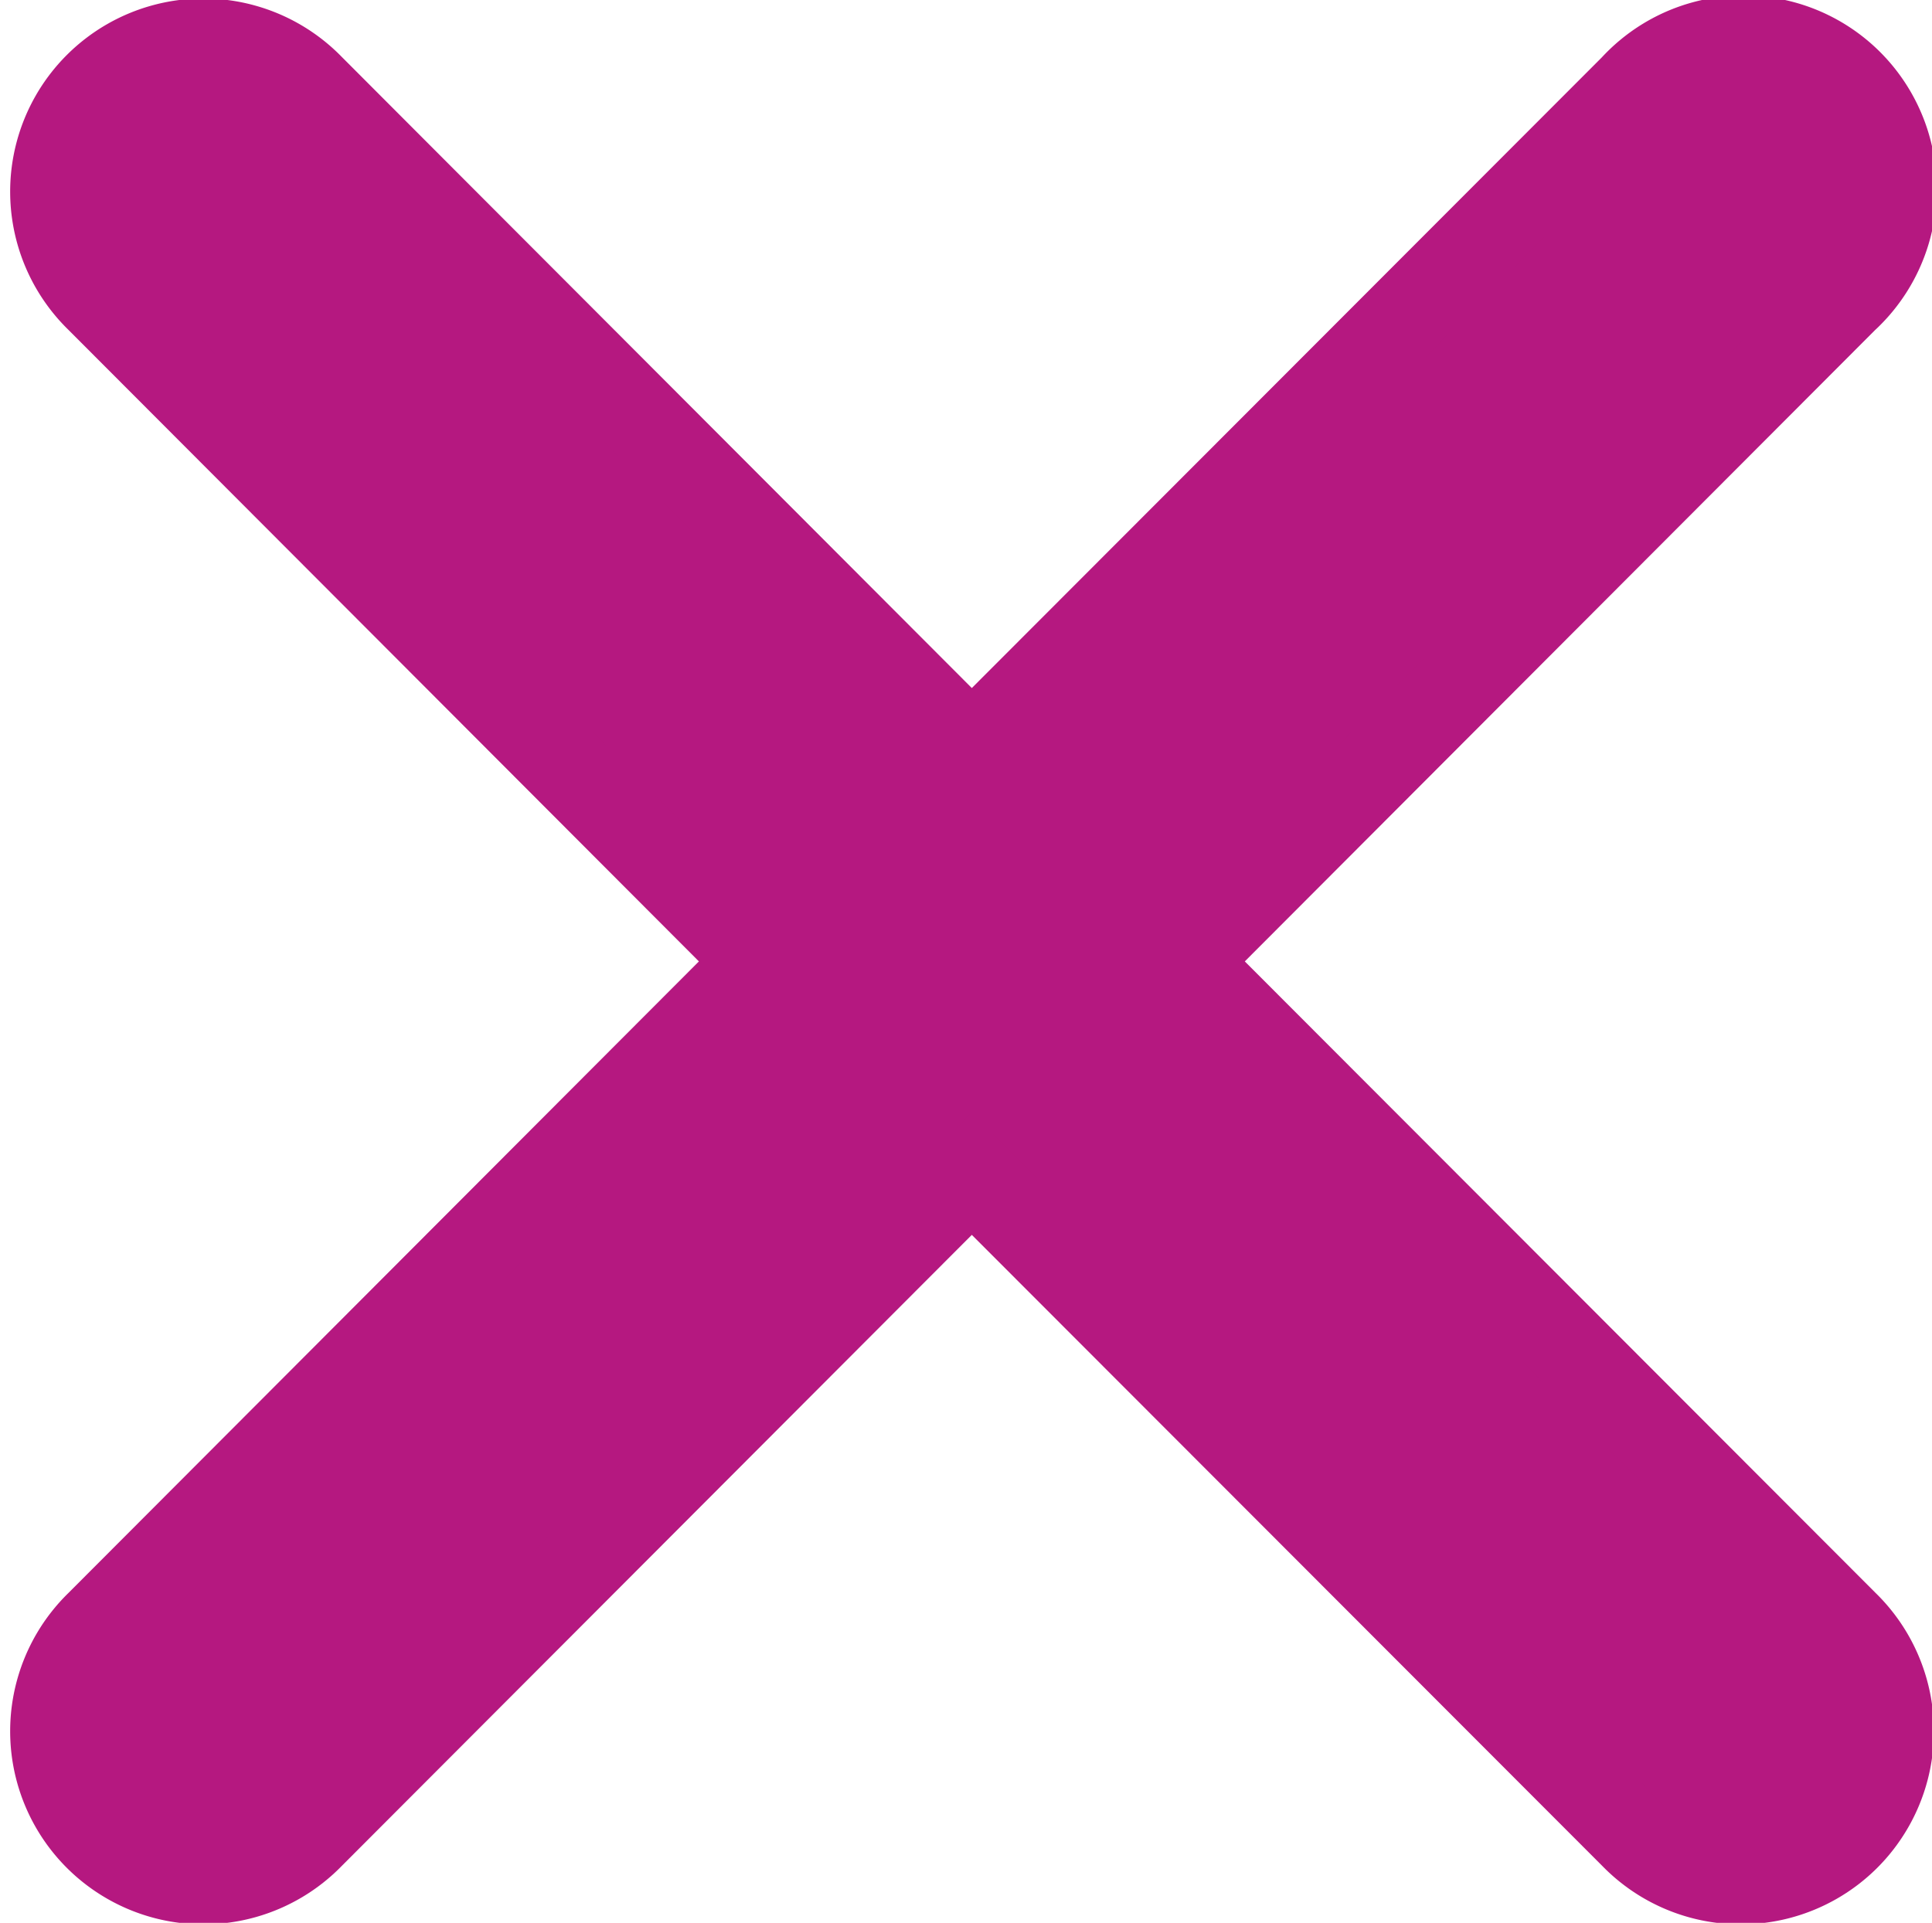
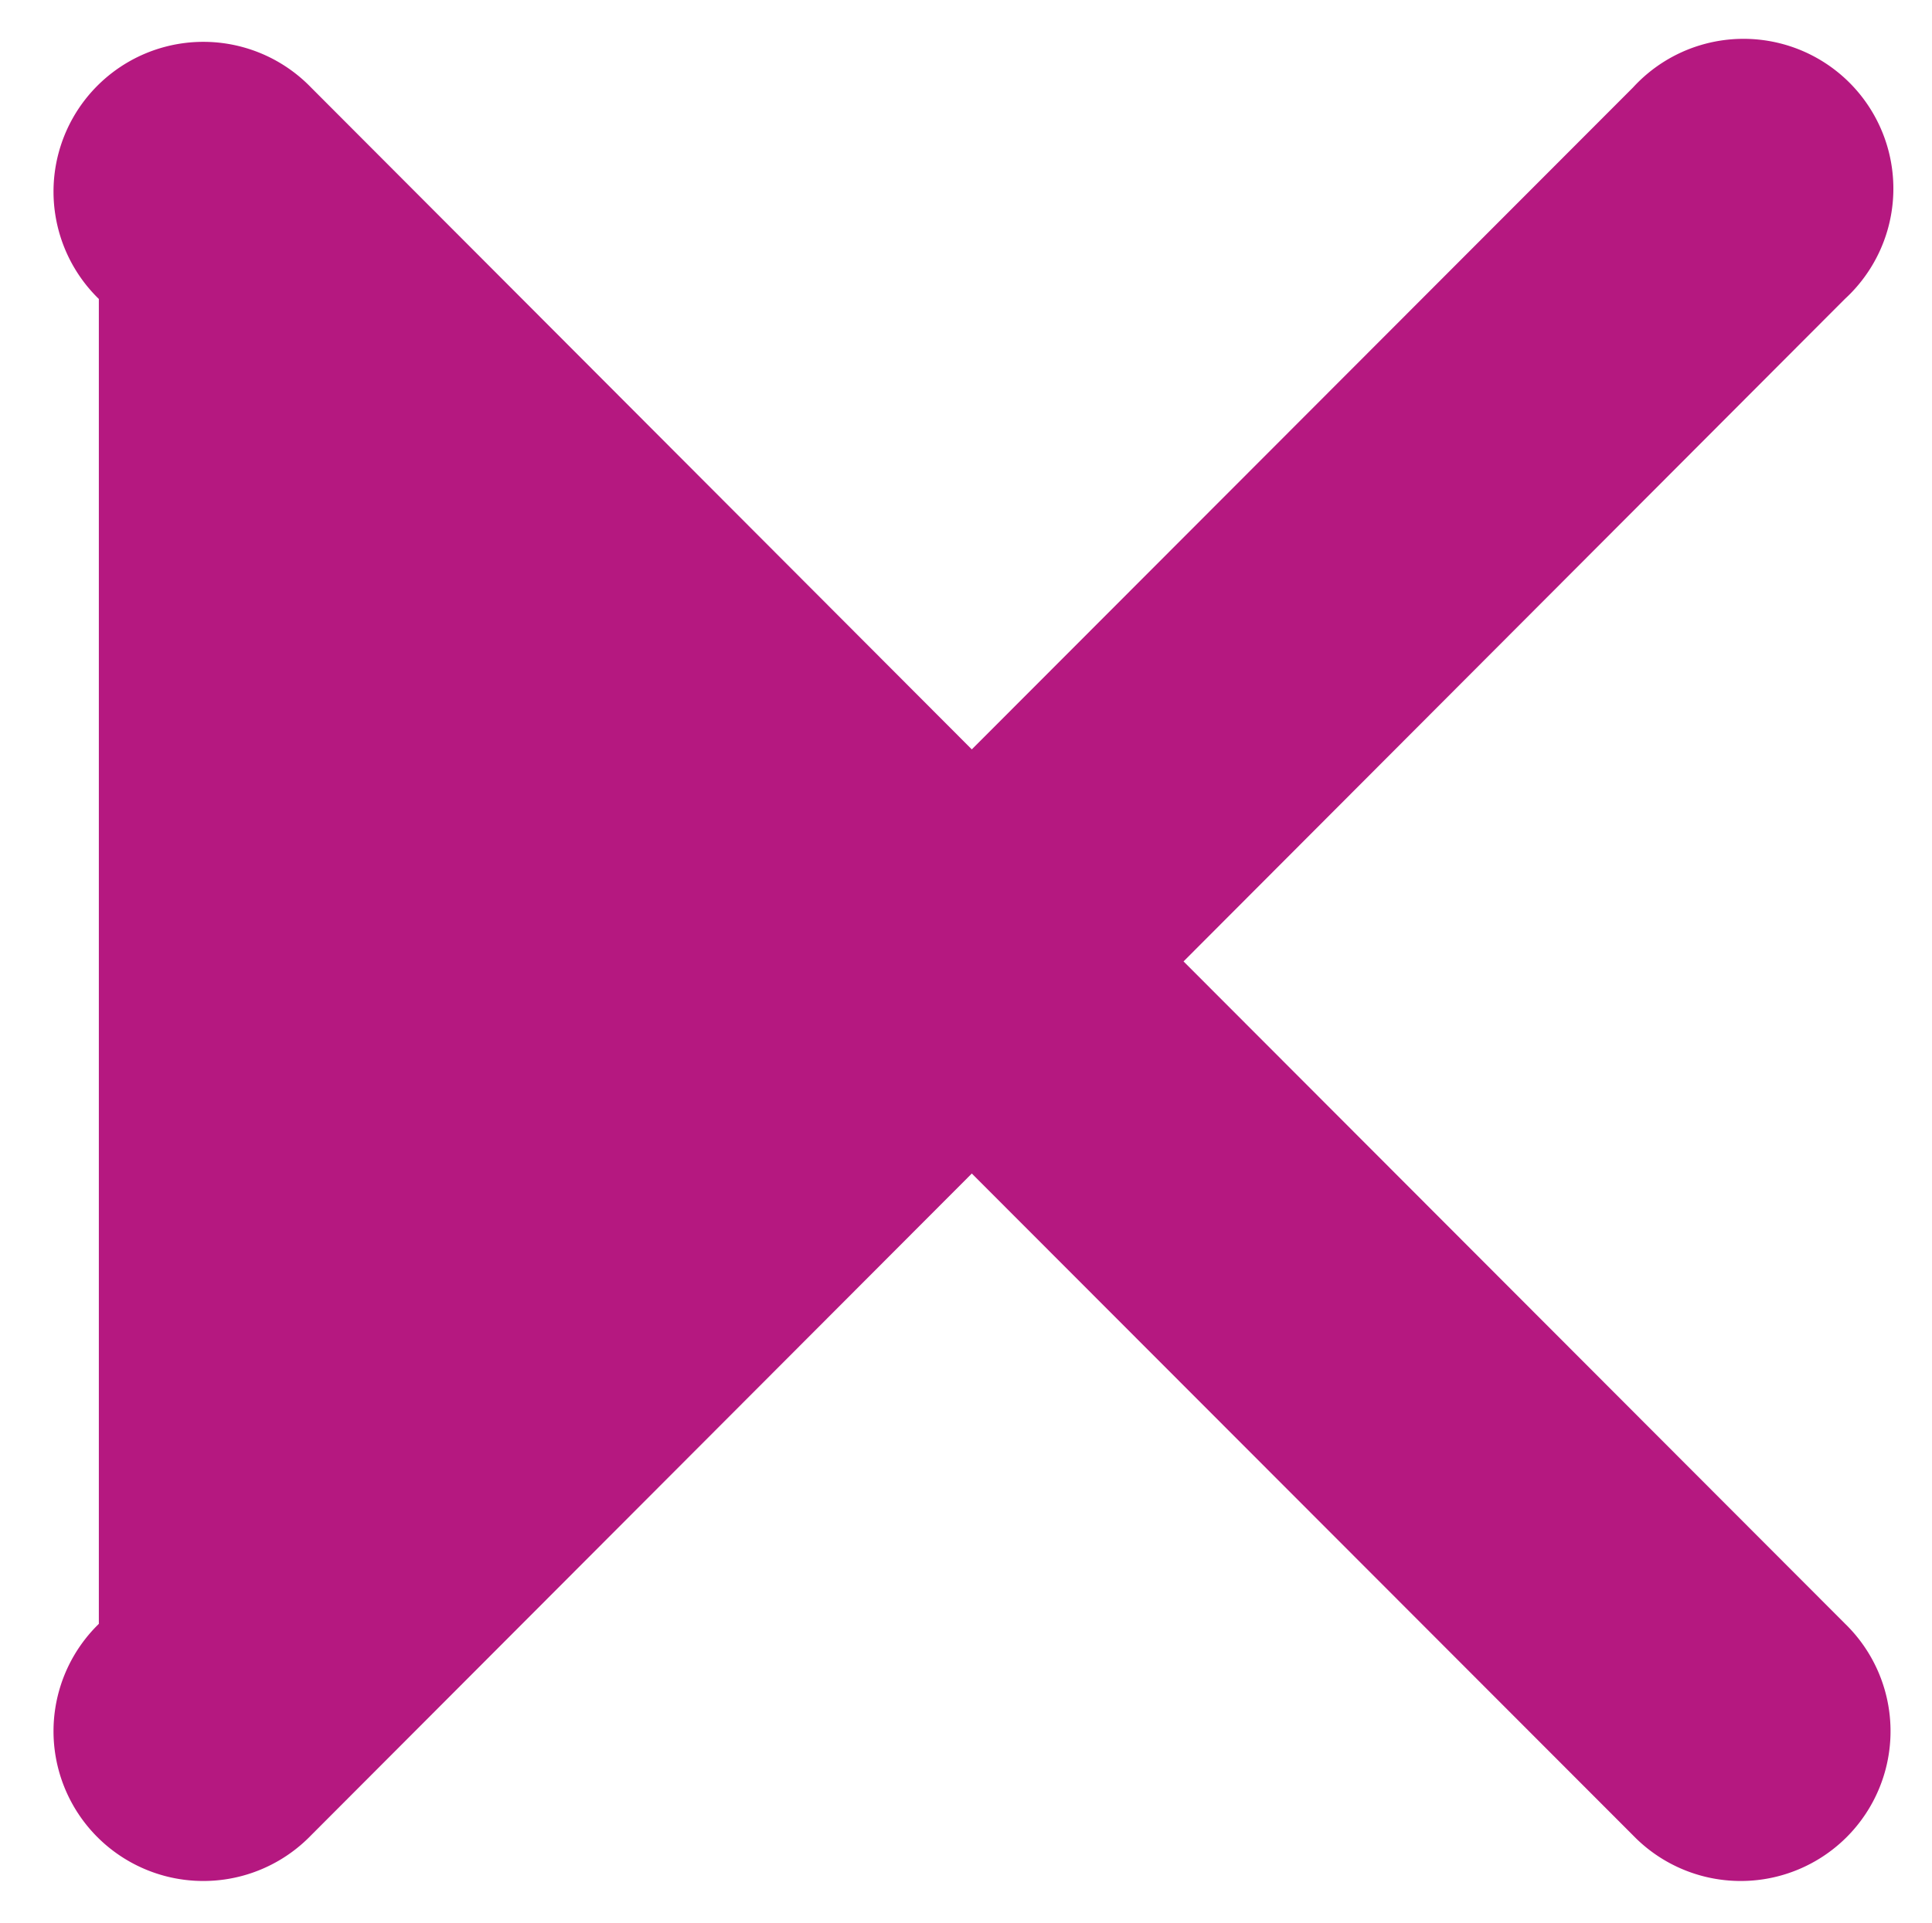
<svg xmlns="http://www.w3.org/2000/svg" width="22.282" height="22.182" viewBox="0 0 22.282 22.182">
  <g id="X_ICon" data-name="X ICon" transform="translate(0.635 0.5)">
-     <path id="Path_12436" data-name="Path 12436" d="M13.515,11.091l7.627-7.642A1.728,1.728,0,1,0,18.7,1.008L11.073,8.645,3.451,1.008A1.728,1.728,0,1,0,1.005,3.449l7.627,7.642L1.005,18.733a1.728,1.728,0,1,0,2.446,2.441l7.622-7.636L18.7,21.174a1.728,1.728,0,1,0,2.446-2.441Z" transform="translate(-0.5 -0.5)" fill="#b51880" />
-     <path id="Path_12437" data-name="Path 12437" d="M13.515,11.091l7.627-7.642A1.728,1.728,0,1,0,18.7,1.008L11.073,8.645,3.451,1.008A1.728,1.728,0,1,0,1.005,3.449l7.627,7.642L1.005,18.733a1.728,1.728,0,1,0,2.446,2.441l7.622-7.636L18.7,21.174a1.728,1.728,0,1,0,2.446-2.441Z" transform="translate(-0.5 -0.5)" fill="none" stroke="#b51880" stroke-miterlimit="10" stroke-width="1" />
+     <path id="Path_12436" data-name="Path 12436" d="M13.515,11.091l7.627-7.642A1.728,1.728,0,1,0,18.7,1.008L11.073,8.645,3.451,1.008A1.728,1.728,0,1,0,1.005,3.449L1.005,18.733a1.728,1.728,0,1,0,2.446,2.441l7.622-7.636L18.7,21.174a1.728,1.728,0,1,0,2.446-2.441Z" transform="translate(-0.5 -0.5)" fill="#b51880" />
  </g>
</svg>